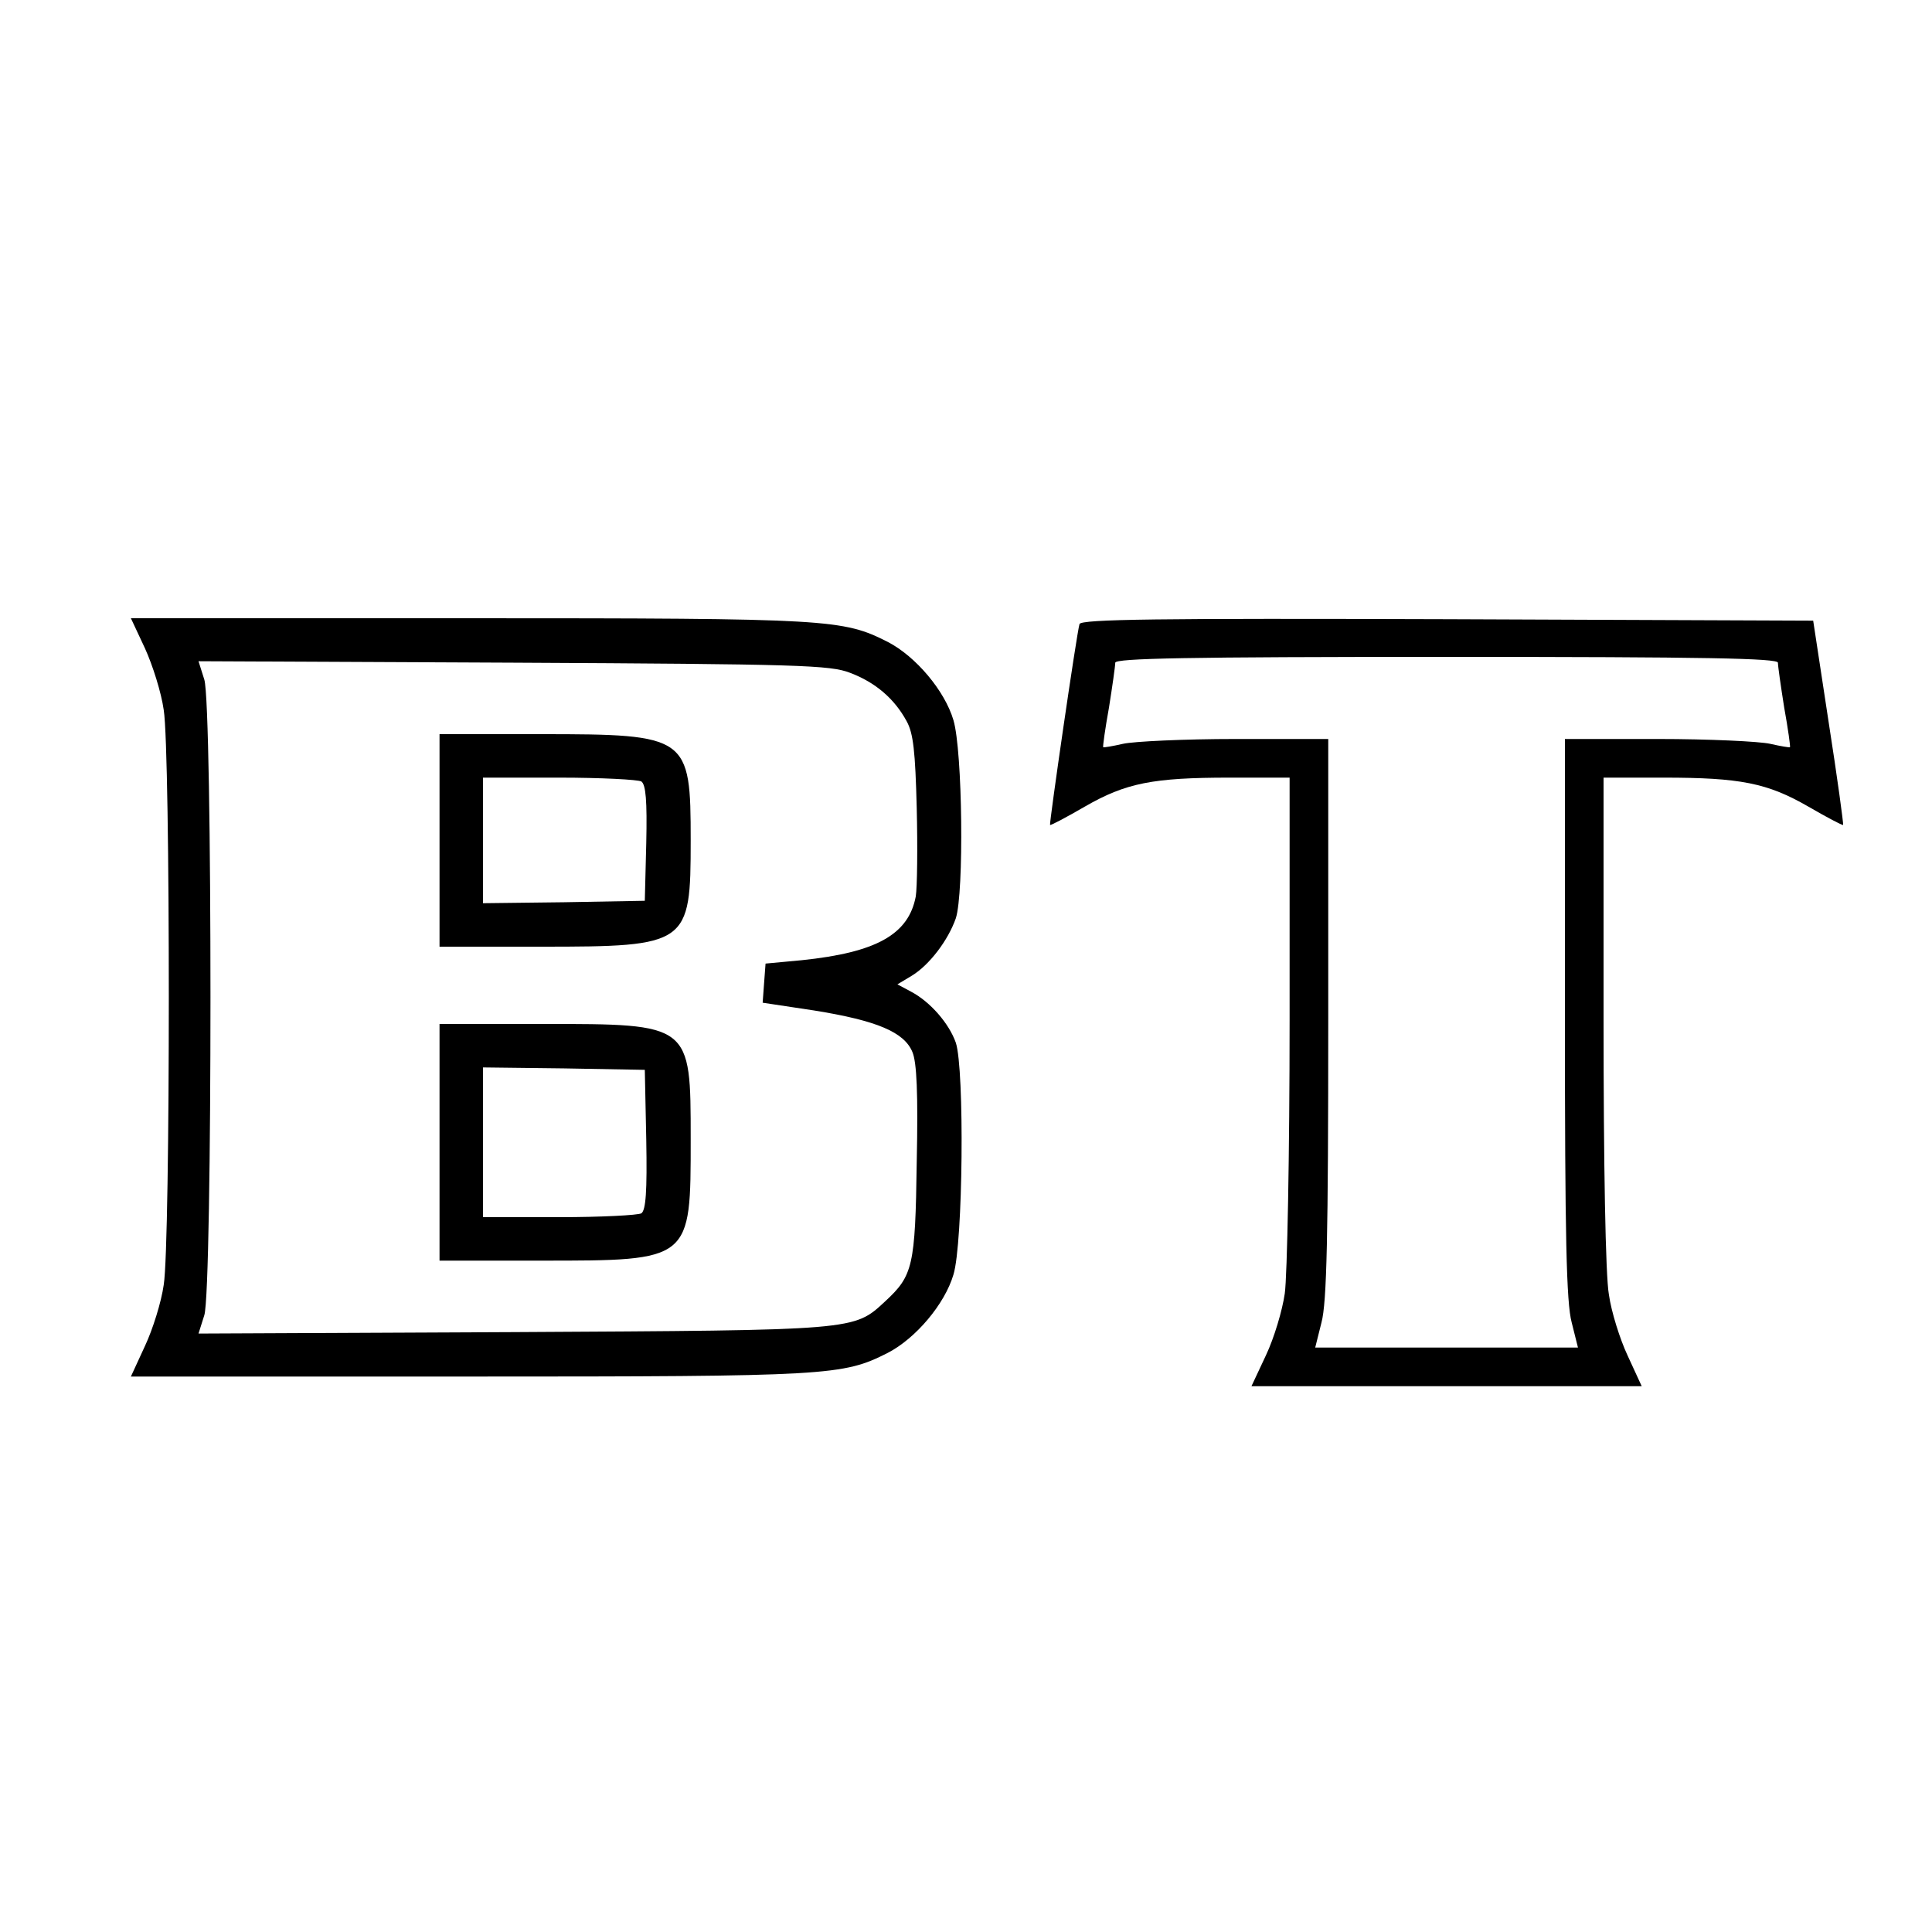
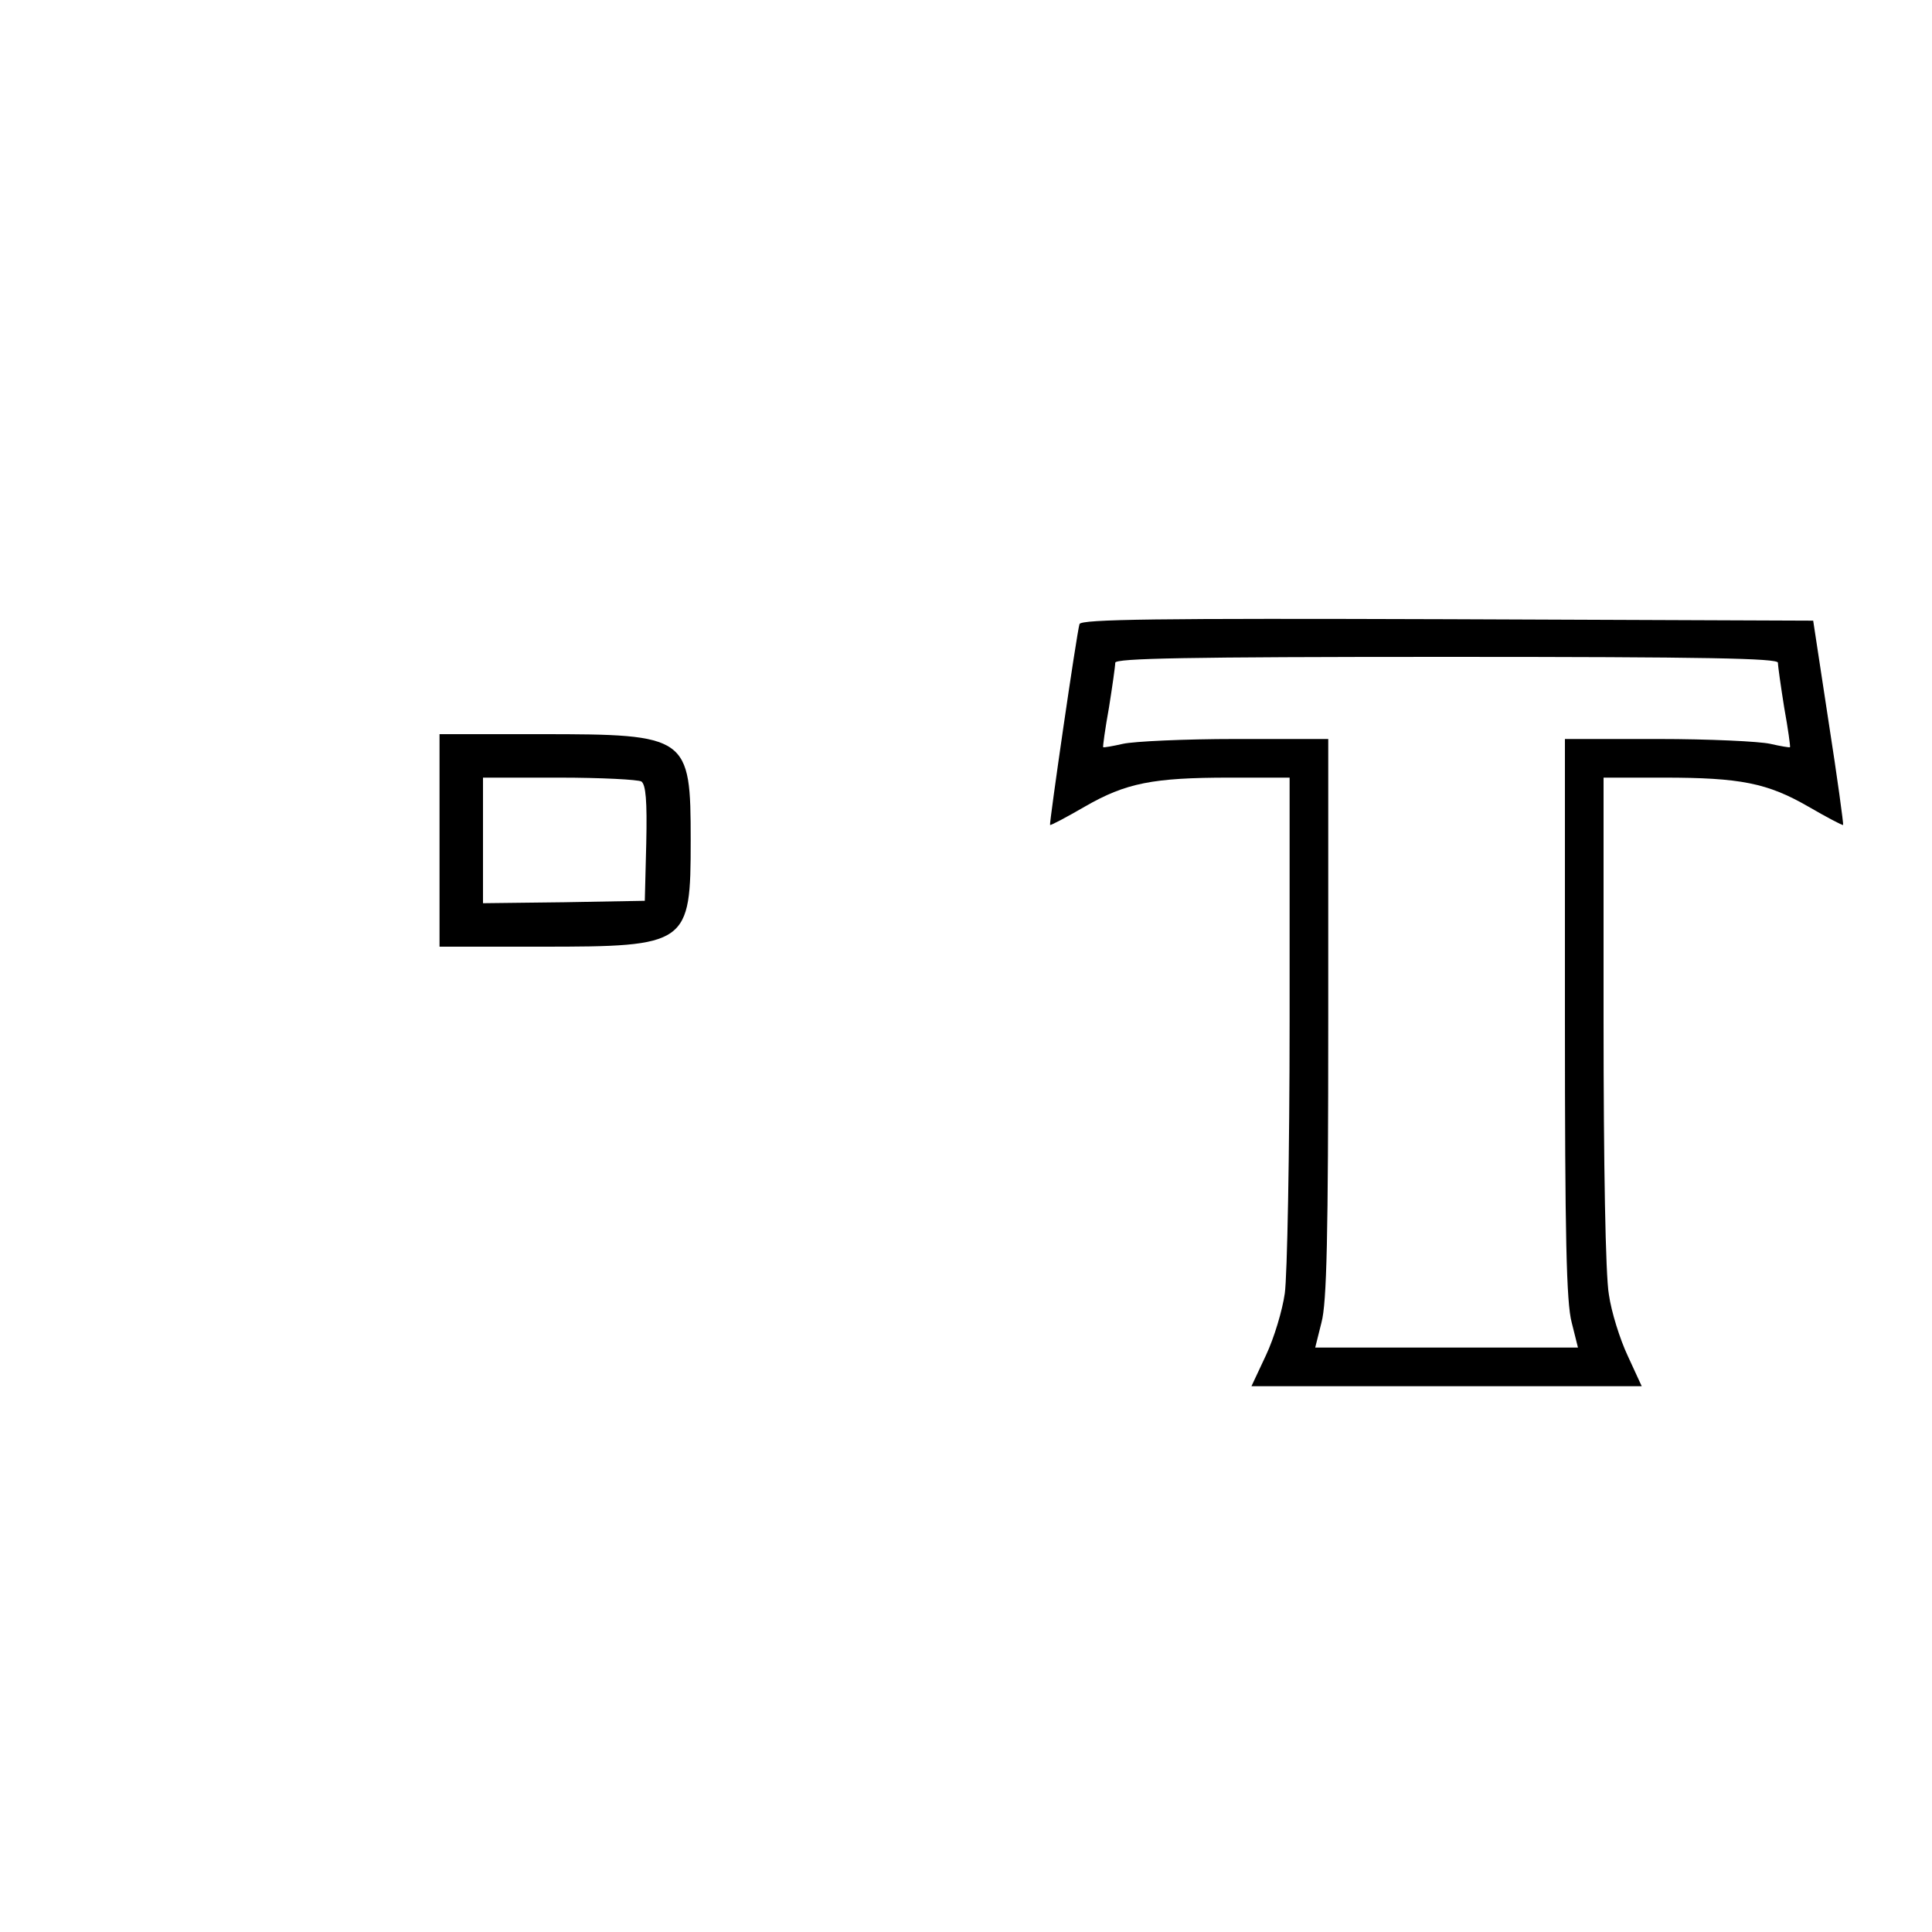
<svg xmlns="http://www.w3.org/2000/svg" version="1.0" width="400pt" height="400pt" viewBox="0 0 400 400" preserveAspectRatio="xMidYMid meet">
  <g transform="translate(0,400) scale(0.1,-0.1)" fill="#000000" stroke="none">
-     <path d="M300 2658 c16 -35 34 -92 39 -128 14 -87 14 -1103 0 -1190 -5 -36 -23 -93 -39 -127 l-29 -63 702 0 c746 0 772 2 865 49 58 30 118 101 136 162 20 65 23 425 5 480 -14 40 -53 85 -93 106 l-28 15 30 18 c36 22 75 73 91 119 17 53 14 346 -5 410 -18 61 -78 132 -136 162 -93 47 -119 49 -865 49 l-702 0 29 -62z m1460 -51 c53 -20 92 -54 117 -100 14 -25 18 -63 21 -180 2 -82 1 -164 -2 -183 -15 -79 -82 -116 -236 -132 l-75 -7 -3 -40 -3 -41 106 -16 c131 -21 187 -45 204 -86 9 -21 12 -85 9 -228 -3 -216 -8 -235 -65 -288 -66 -61 -56 -60 -770 -64 l-652 -3 12 38 c17 54 17 1262 0 1316 l-12 38 652 -3 c592 -3 656 -5 697 -21z" />
    <path d="M910 2260 l0 -220 210 0 c305 0 310 4 310 220 0 216 -5 220 -310 220 l-210 0 0 -220z m418 122 c9 -7 12 -39 10 -128 l-3 -119 -167 -3 -168 -2 0 130 0 130 158 0 c86 0 163 -4 170 -8z" />
-     <path d="M910 1635 l0 -245 210 0 c312 0 310 -1 310 252 0 239 1 238 -307 238 l-213 0 0 -245z m428 6 c2 -109 -1 -146 -10 -153 -7 -4 -84 -8 -170 -8 l-158 0 0 155 0 155 168 -2 167 -3 3 -144z" />
    <path d="M2235 2708 c-6 -20 -63 -413 -61 -416 2 -1 34 16 72 38 85 49 141 60 300 60 l124 0 0 -502 c0 -277 -5 -531 -10 -566 -5 -35 -22 -92 -39 -128 l-30 -64 404 0 404 0 -29 63 c-16 34 -34 91 -39 127 -7 39 -11 270 -11 568 l0 502 124 0 c159 0 215 -11 300 -60 38 -22 70 -39 72 -38 1 2 -12 98 -30 213 l-32 210 -757 3 c-601 2 -758 0 -762 -10z m1446 -80 c0 -7 6 -49 13 -93 8 -44 13 -81 12 -82 -1 -1 -19 2 -41 7 -22 5 -127 10 -232 10 l-193 0 0 -578 c0 -453 3 -589 14 -630 l13 -52 -272 0 -272 0 13 52 c11 41 14 177 14 630 l0 578 -192 0 c-106 0 -211 -5 -233 -10 -22 -5 -40 -8 -41 -7 -1 1 4 38 12 82 7 44 13 86 13 93 1 9 145 12 686 12 541 0 685 -3 686 -12z" />
  </g>
</svg>